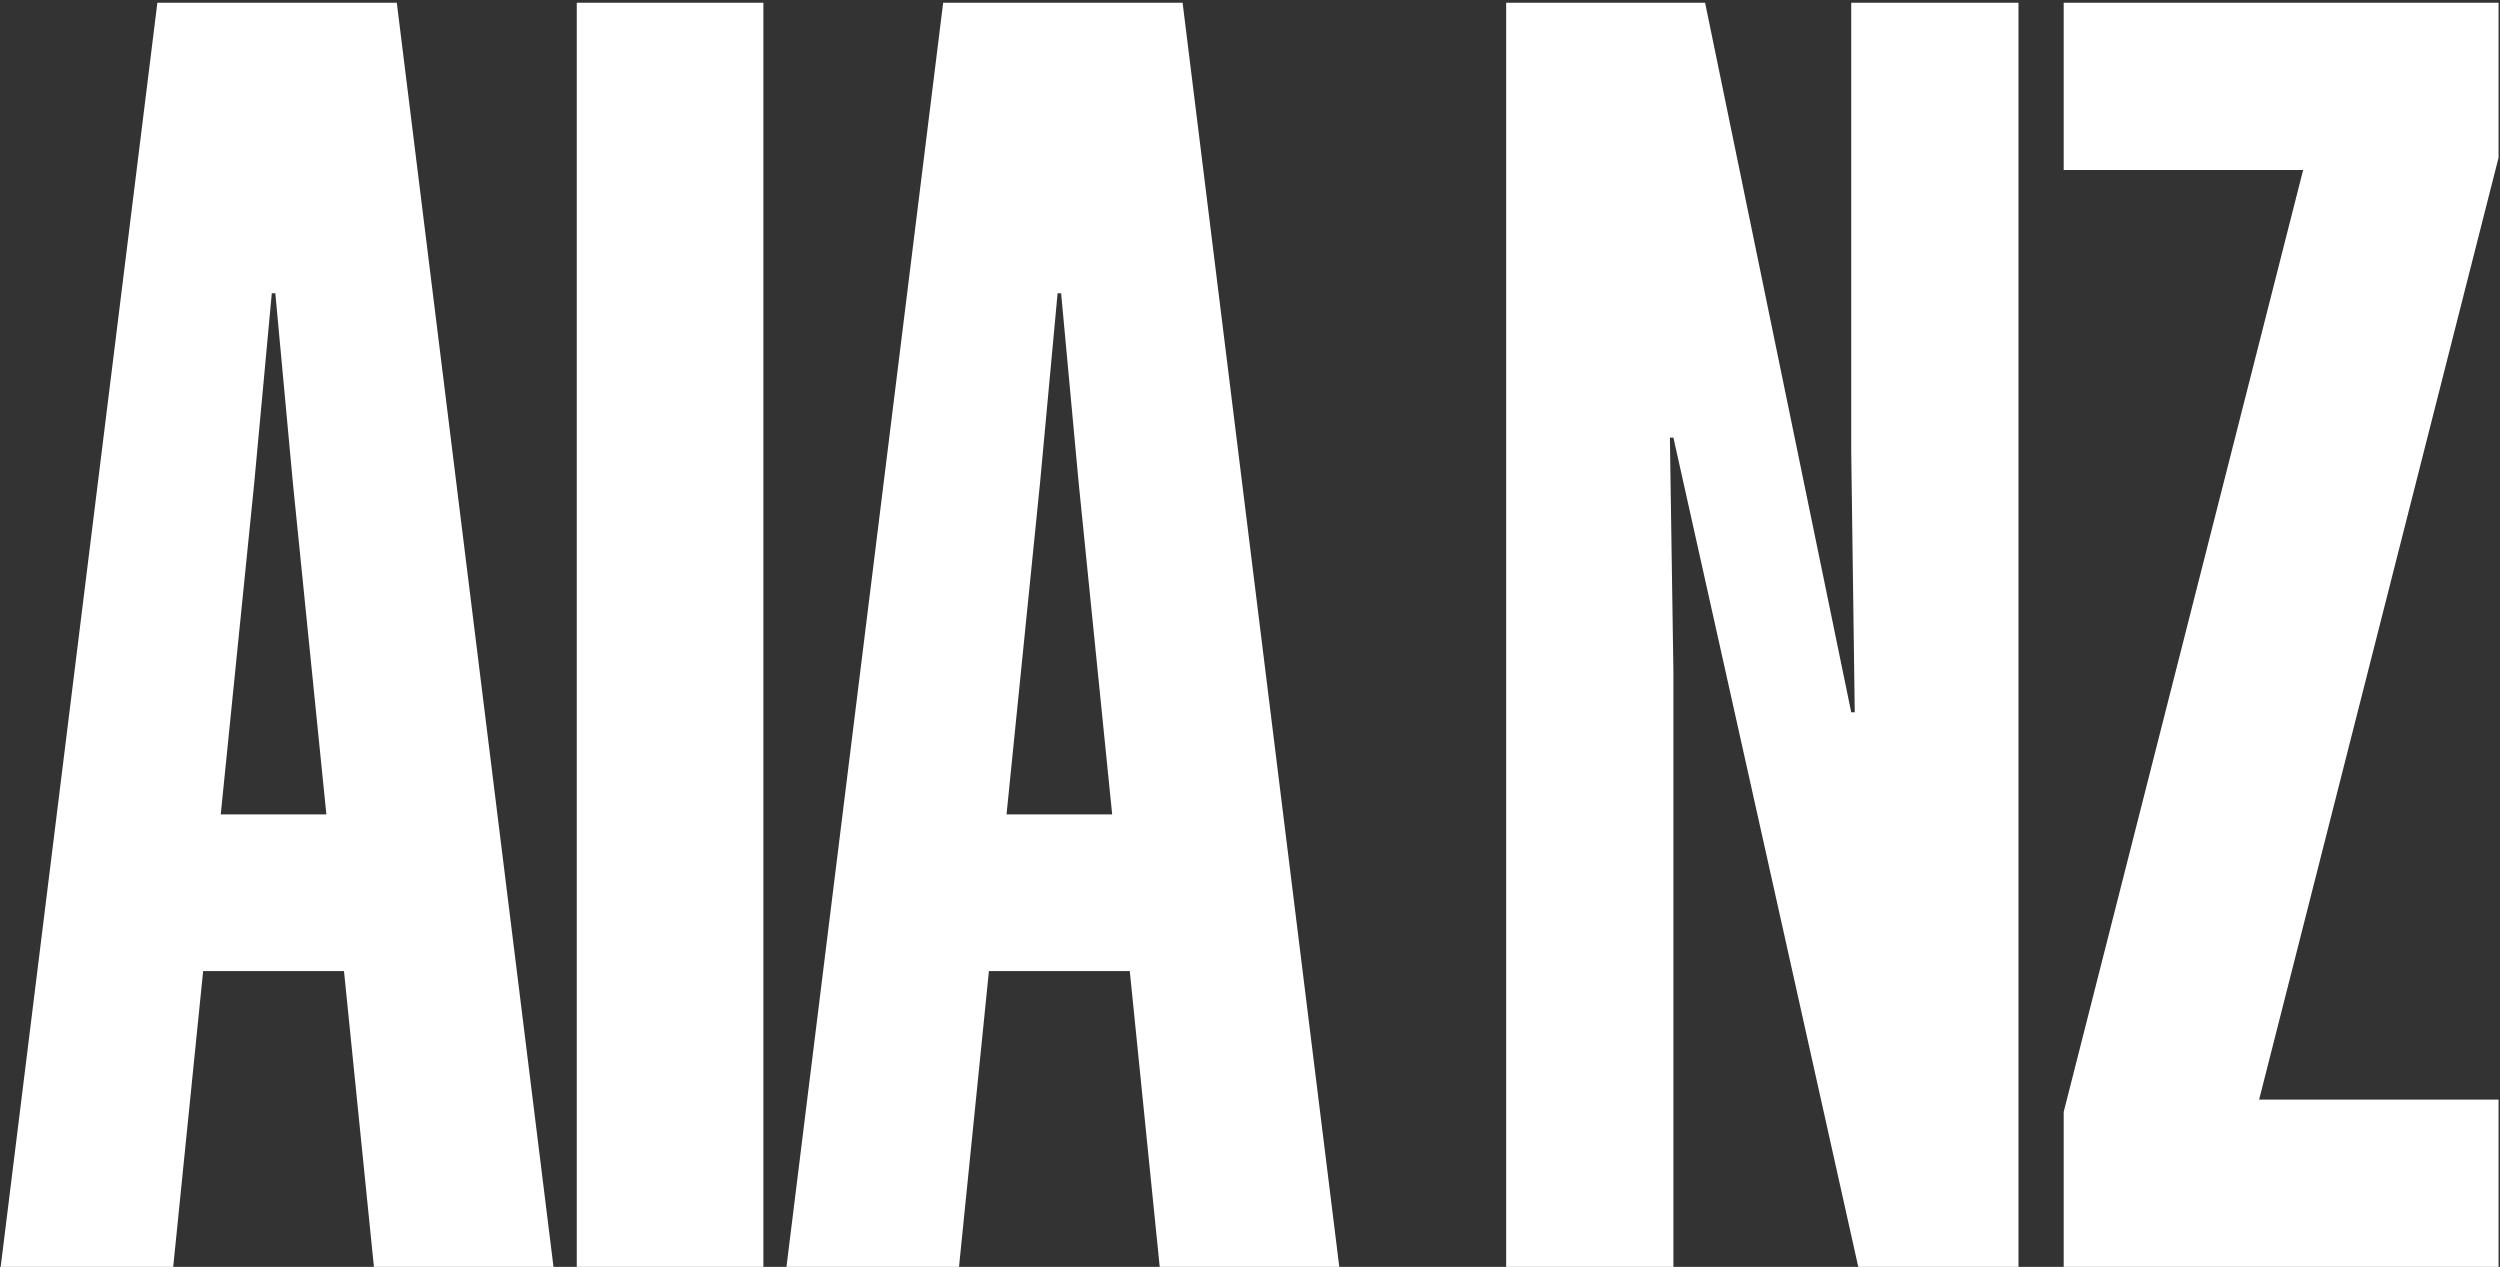
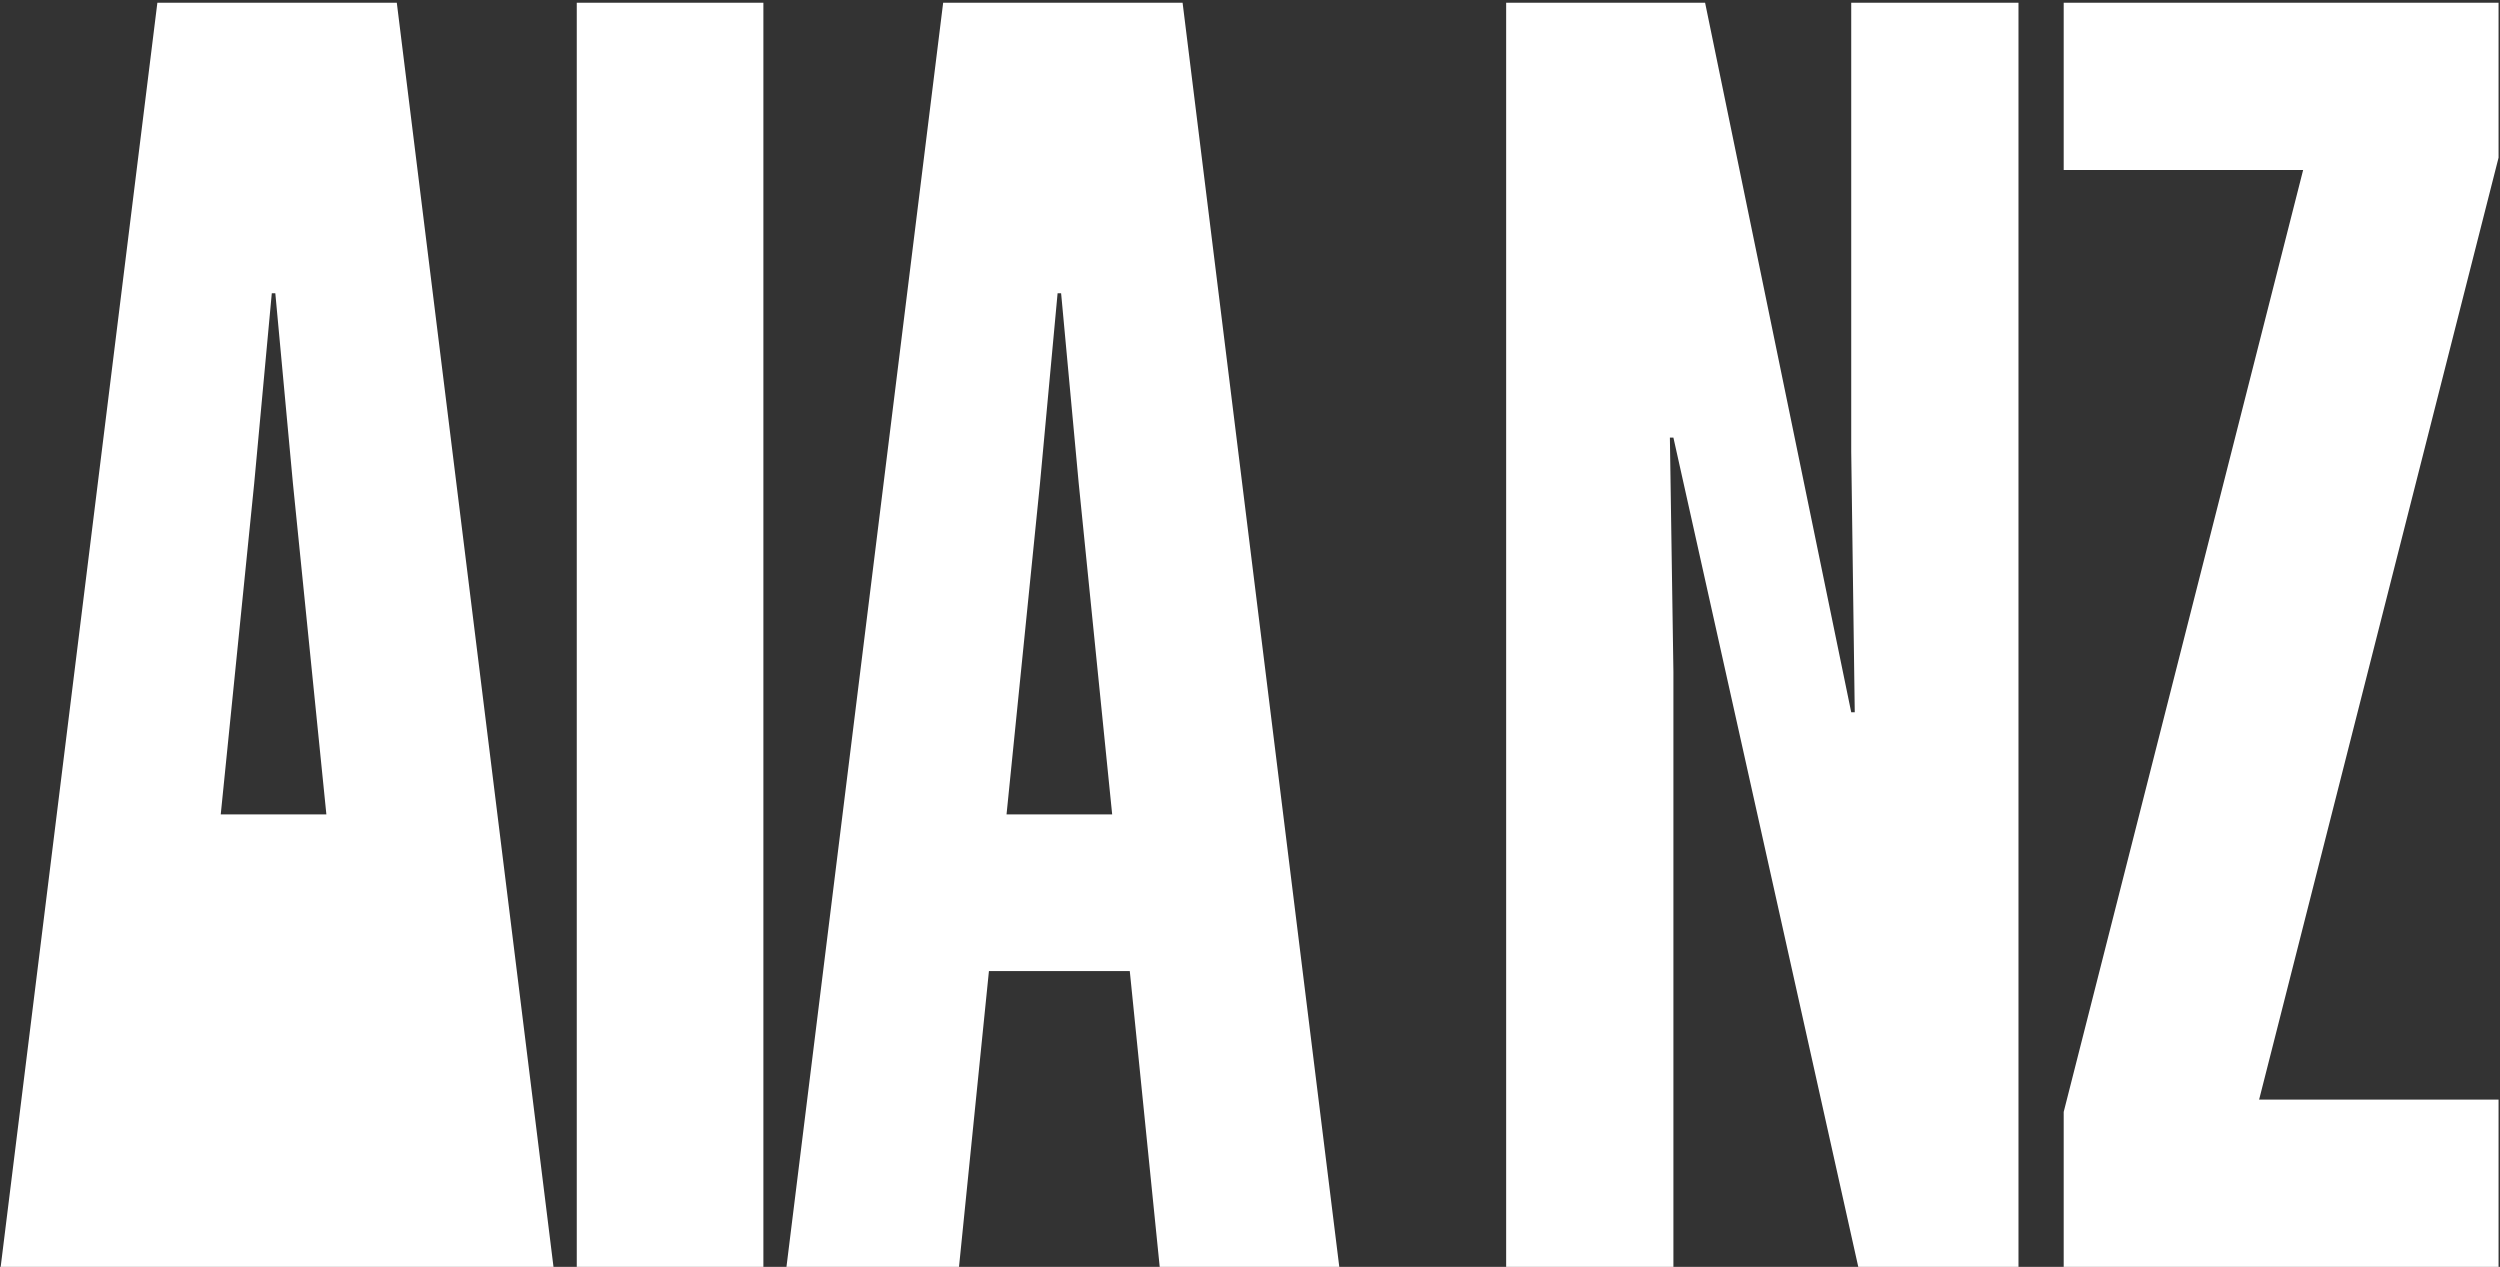
<svg xmlns="http://www.w3.org/2000/svg" width="890" height="451" viewBox="0 0 890 451" fill="none">
  <rect x="0" y="0" width="890" height="451" fill="#333333" stroke="none" />
-   <path d="M56.021 0.983H141.261L197.043 451H133.113L122.458 345.703H72.317L61.662 451H0.239L56.021 0.983ZM90.493 172.089L78.584 289.921H116.19L104.282 172.089L98.014 104.399H96.76L90.493 172.089ZM271.765 0.983V451H205.328V0.983H271.765ZM335.764 0.983H421.004L476.786 451H412.856L402.201 345.703H352.06L341.405 451H279.982L335.764 0.983ZM370.236 172.089L358.327 289.921H395.933L384.025 172.089L377.757 104.399H376.503L370.236 172.089ZM595.734 155.794H594.481L595.734 239.153V451H536.191V0.983H607.016L659.037 253.569H660.291L659.037 160.808V0.983H718.58V451H661.544L595.734 155.794ZM889.486 391.457V451H734.675V395.845L819.915 60.525H734.675V0.983H889.486V56.138L804.246 391.457H889.486Z" fill="white" />
+   <path d="M56.021 0.983H141.261L197.043 451H133.113H72.317L61.662 451H0.239L56.021 0.983ZM90.493 172.089L78.584 289.921H116.19L104.282 172.089L98.014 104.399H96.76L90.493 172.089ZM271.765 0.983V451H205.328V0.983H271.765ZM335.764 0.983H421.004L476.786 451H412.856L402.201 345.703H352.06L341.405 451H279.982L335.764 0.983ZM370.236 172.089L358.327 289.921H395.933L384.025 172.089L377.757 104.399H376.503L370.236 172.089ZM595.734 155.794H594.481L595.734 239.153V451H536.191V0.983H607.016L659.037 253.569H660.291L659.037 160.808V0.983H718.58V451H661.544L595.734 155.794ZM889.486 391.457V451H734.675V395.845L819.915 60.525H734.675V0.983H889.486V56.138L804.246 391.457H889.486Z" fill="white" />
</svg>